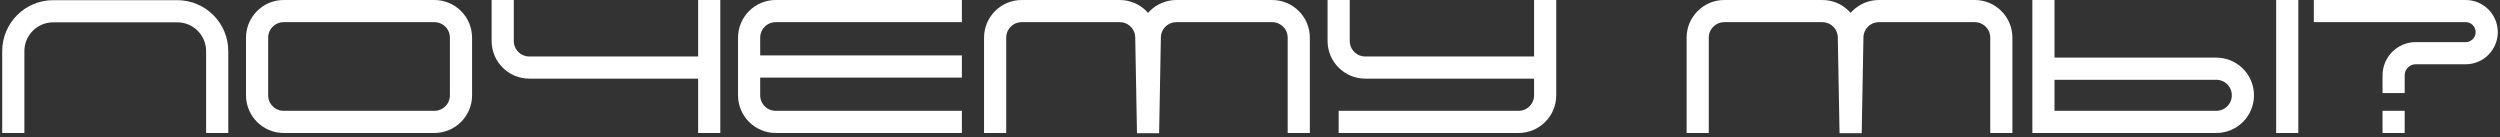
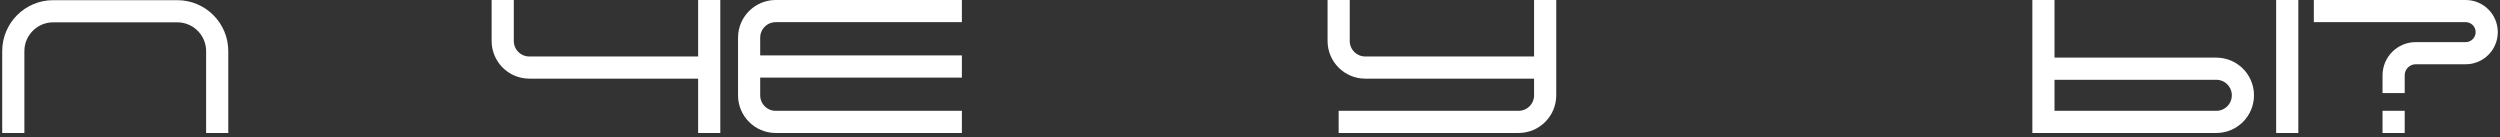
<svg xmlns="http://www.w3.org/2000/svg" width="564" height="31" viewBox="0 0 564 31" fill="none">
  <rect x="0" y="0" width="564" height="31" fill="#333333" stroke="none" />
  <path d="M3 30V15V11.539C3 6.568 7.029 2.539 12 2.539H40C44.971 2.539 49 6.568 49 11.539V30" stroke="white" stroke-width="5" />
  <path d="M461 0V15.5M461 15.5V27.5H500C503.314 27.5 506 24.814 506 21.5V21.5C506 18.186 503.314 15.5 500 15.5H461ZM516 0V30" stroke="white" stroke-width="5" />
  <path d="M113.412 0V9.241C113.412 12.554 116.098 15.241 119.412 15.241H160M160 15.241V0M160 15.241V30" stroke="white" stroke-width="5" />
  <path d="M302 0V9.241C302 12.554 304.686 15.241 308 15.241H348.588M348.588 15.241V0M348.588 15.241V21.5C348.588 24.814 345.902 27.5 342.588 27.5H302" stroke="white" stroke-width="5" />
  <path d="M217 2.5H175C171.686 2.5 169 5.186 169 8.5V15M217 27.5H175C171.686 27.5 169 24.814 169 21.5V15M169 15H217" stroke="white" stroke-width="5" />
-   <path d="M58 8.5C58 5.186 60.686 2.5 64 2.5H98C101.314 2.5 104 5.186 104 8.5V21.5C104 24.814 101.314 27.5 98 27.5H64C60.686 27.5 58 24.814 58 21.5V8.5Z" stroke="white" stroke-width="5" />
-   <path d="M224.5 30V8.5C224.5 5.186 227.186 2.5 230.5 2.5H252.608C255.879 2.5 258.548 5.12 258.607 8.391L259 30L259.393 8.391C259.452 5.12 262.121 2.5 265.392 2.5H287C290.314 2.5 293 5.186 293 8.5V30" stroke="white" stroke-width="5" />
-   <path d="M383 30V8.5C383 5.186 385.686 2.5 389 2.5H411.108C414.379 2.5 417.048 5.12 417.107 8.391L417.5 30L417.893 8.391C417.952 5.12 420.621 2.5 423.892 2.5H445.5C448.814 2.5 451.5 5.186 451.5 8.5V30" stroke="white" stroke-width="5" />
  <path d="M522 2.5H556.25C558.873 2.5 561 4.627 561 7.25V7.25C561 9.873 558.873 12 556.25 12H545C542.239 12 540 14.239 540 17V21M540 30V25" stroke="white" stroke-width="5" />
</svg>